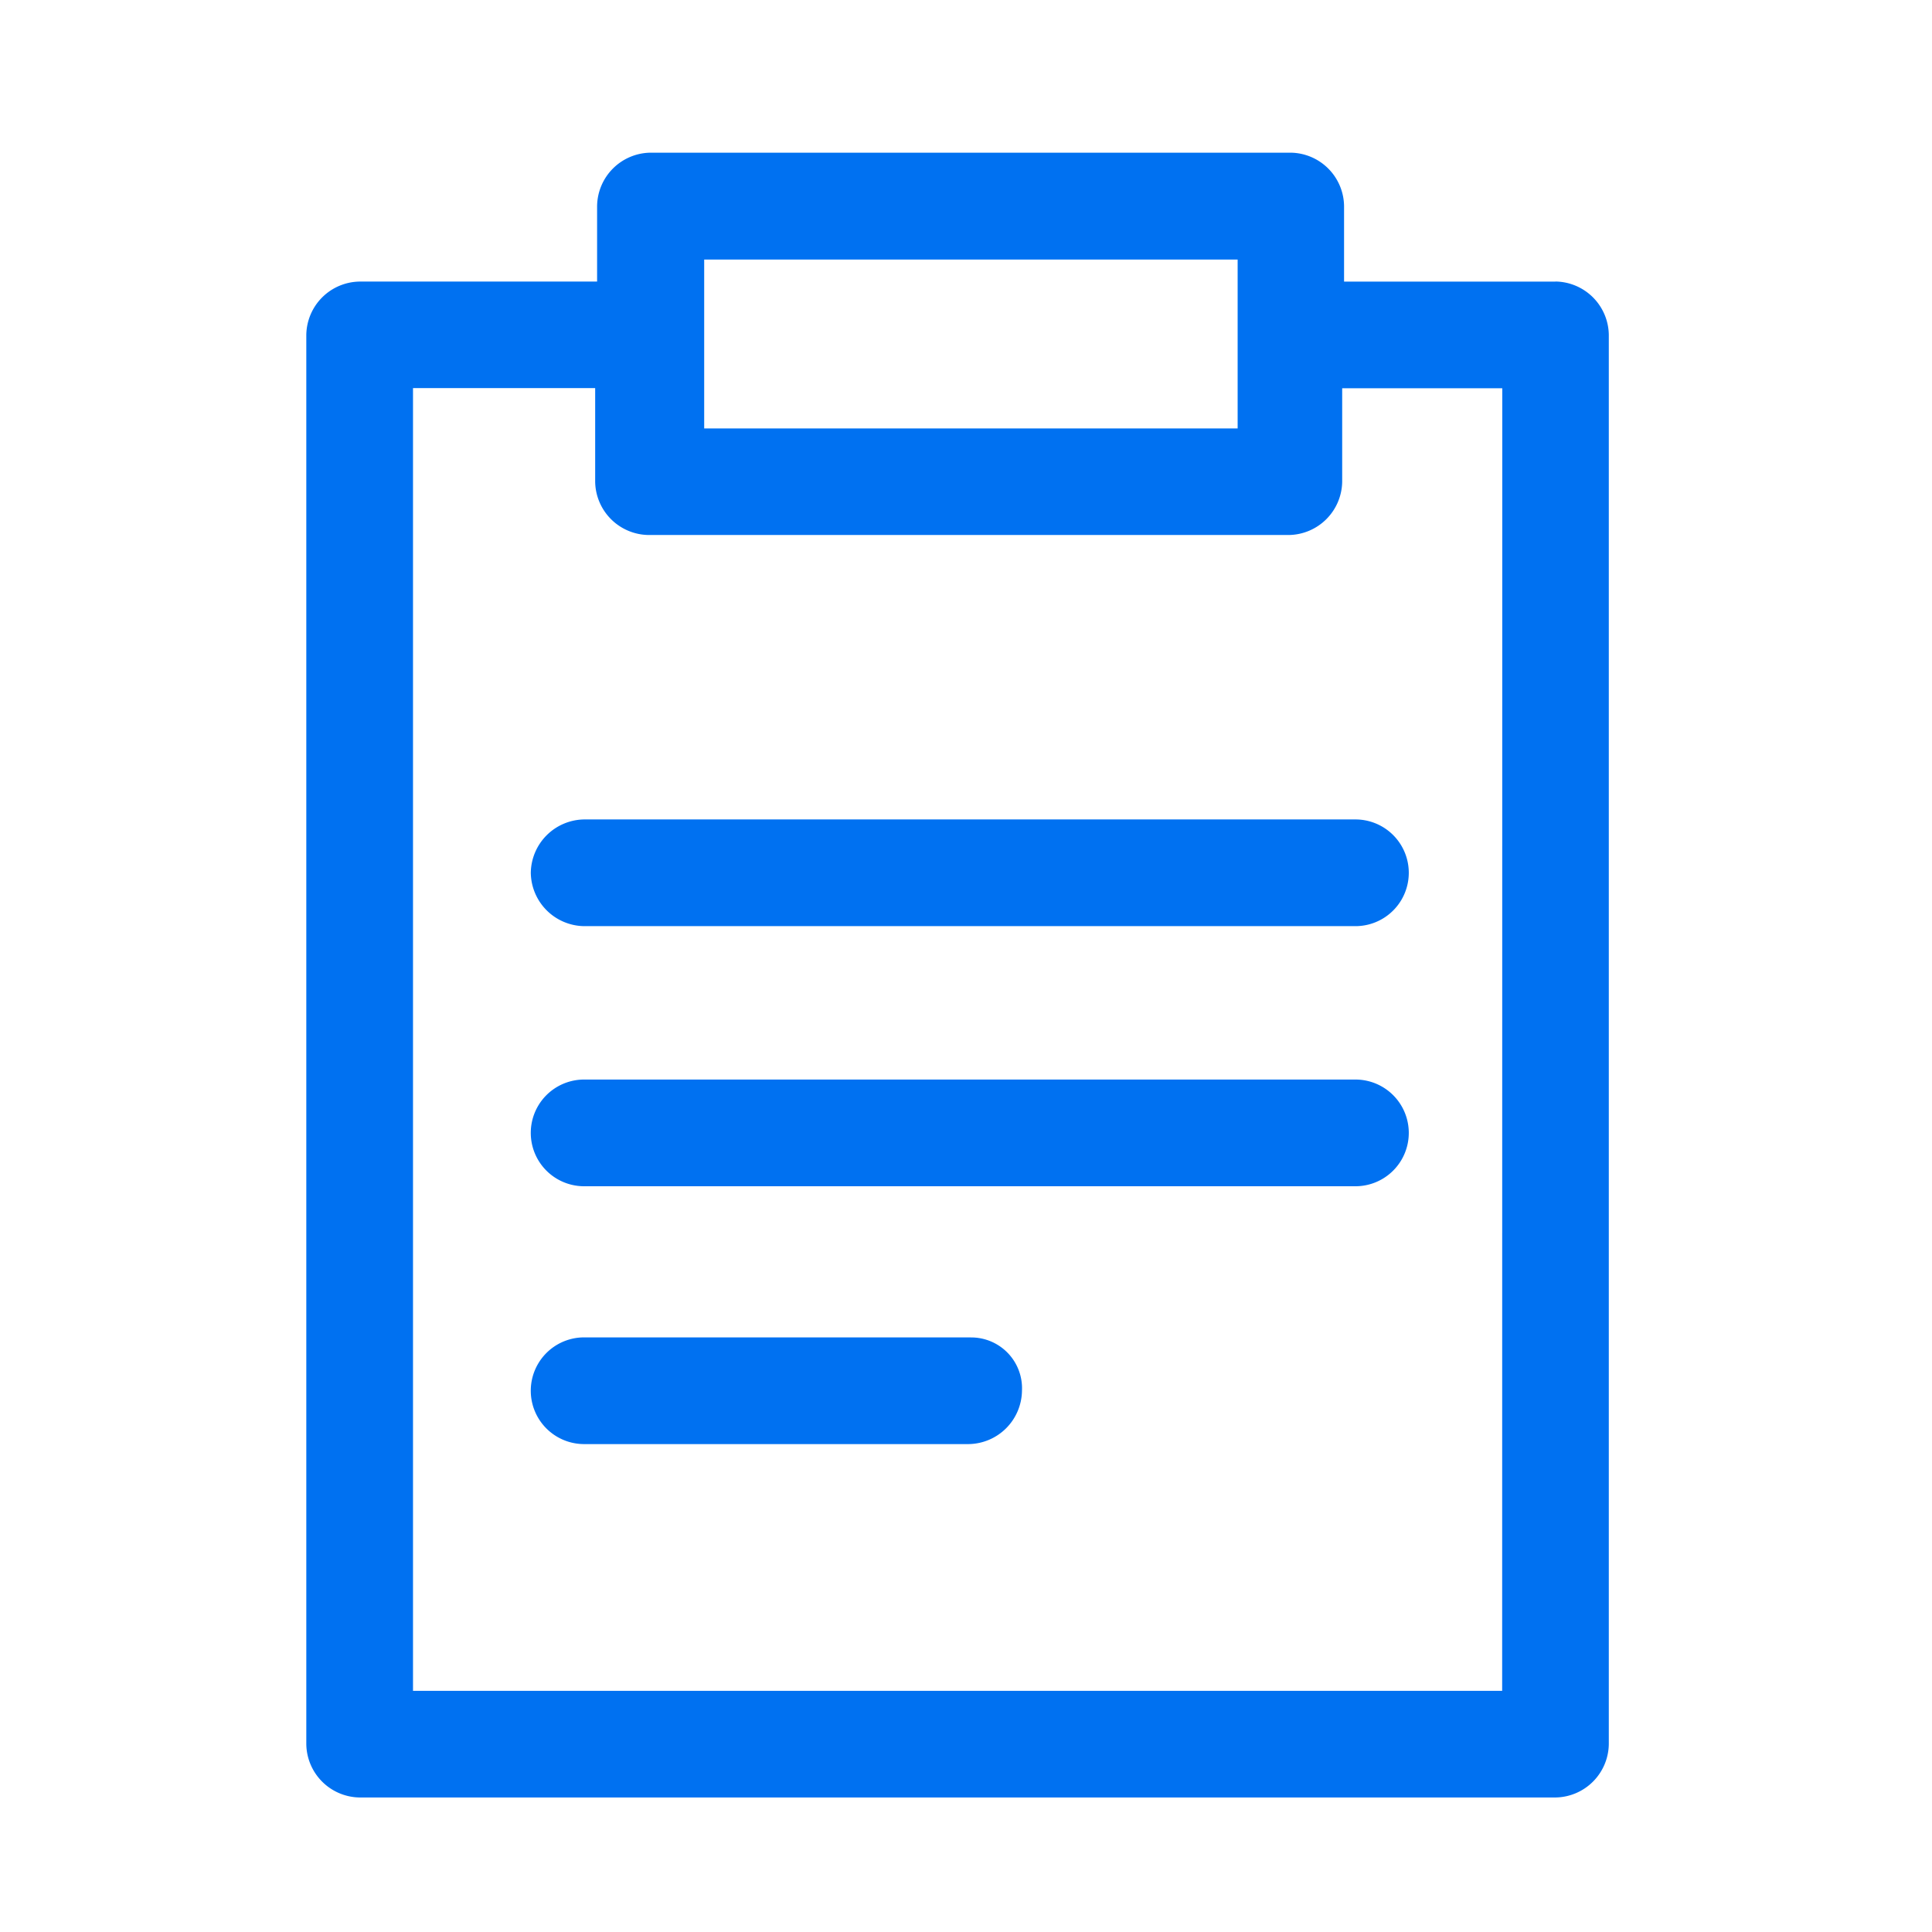
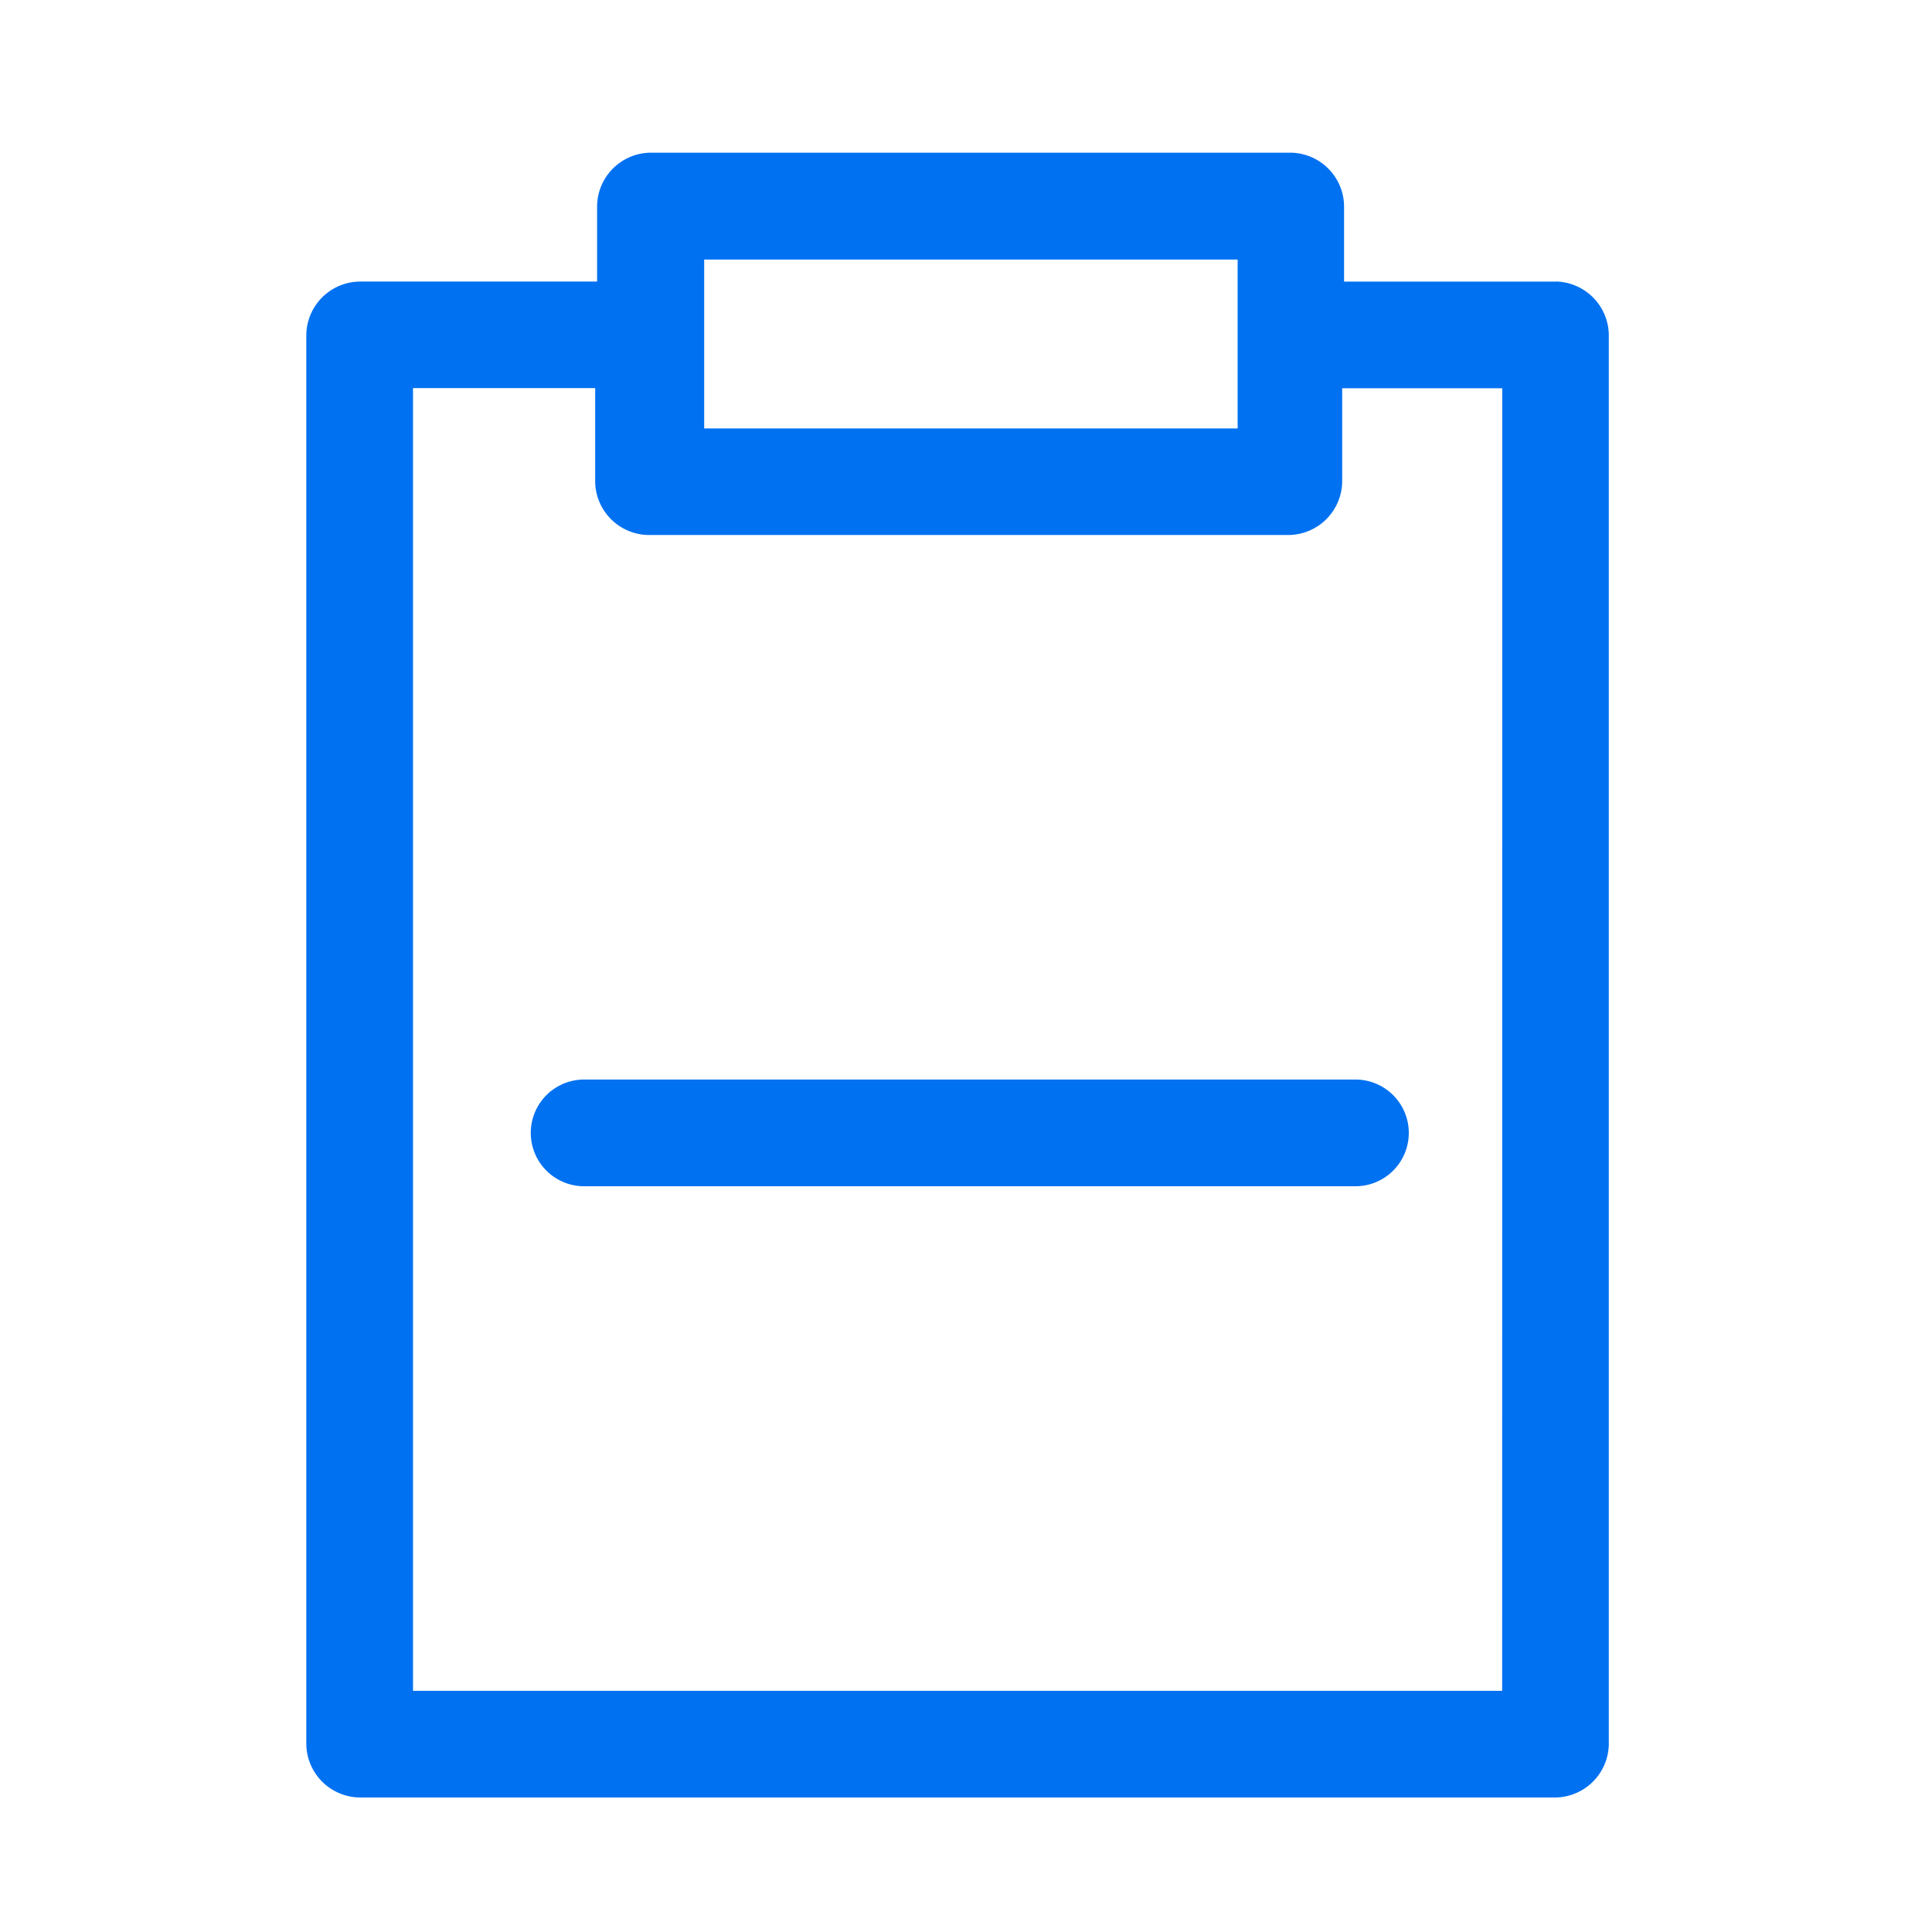
<svg xmlns="http://www.w3.org/2000/svg" width="35" height="35" viewBox="0 0 35 35">
  <defs>
    <style>.a{fill:#0071f1;}.b{fill:none;}</style>
  </defs>
  <g transform="translate(5.549 2.766)">
    <path class="a" d="M43.83,15.836H40V14.466a.98.98,0,0,0-.966-.966h-11.6a.98.98,0,0,0-.966.966v1.369H22.166a.98.98,0,0,0-.966.966V42.331a.98.98,0,0,0,.966.966H43.83a.98.98,0,0,0,.966-.966V16.8a.98.98,0,0,0-.966-.966Zm-15.422-.4h9.664v3.06H28.408ZM42.864,41.365H23.133v-23.6h3.3V19.46a.98.98,0,0,0,.966.966H39a.98.98,0,0,0,.966-.966V17.768h2.9Z" transform="translate(-21.2 -13.5)" />
    <path class="a" d="M46.239,55.2H32.266a.966.966,0,0,0,0,1.933H46.239a.966.966,0,0,0,0-1.933Z" transform="translate(-27.233 -38.409)" />
-     <path class="a" d="M39.273,66.8H32.266a.966.966,0,0,0,0,1.933h6.966a.98.98,0,0,0,.966-.966.921.921,0,0,0-.926-.966Z" transform="translate(-27.233 -45.338)" />
-     <path class="a" d="M31.3,44.466a.98.98,0,0,0,.966.966H46.239a.966.966,0,0,0,0-1.933H32.266A.98.98,0,0,0,31.3,44.466Z" transform="translate(-27.233 -31.42)" />
-     <rect class="b" width="35" height="35" transform="translate(-5.549 -2.766)" />
  </g>
</svg>